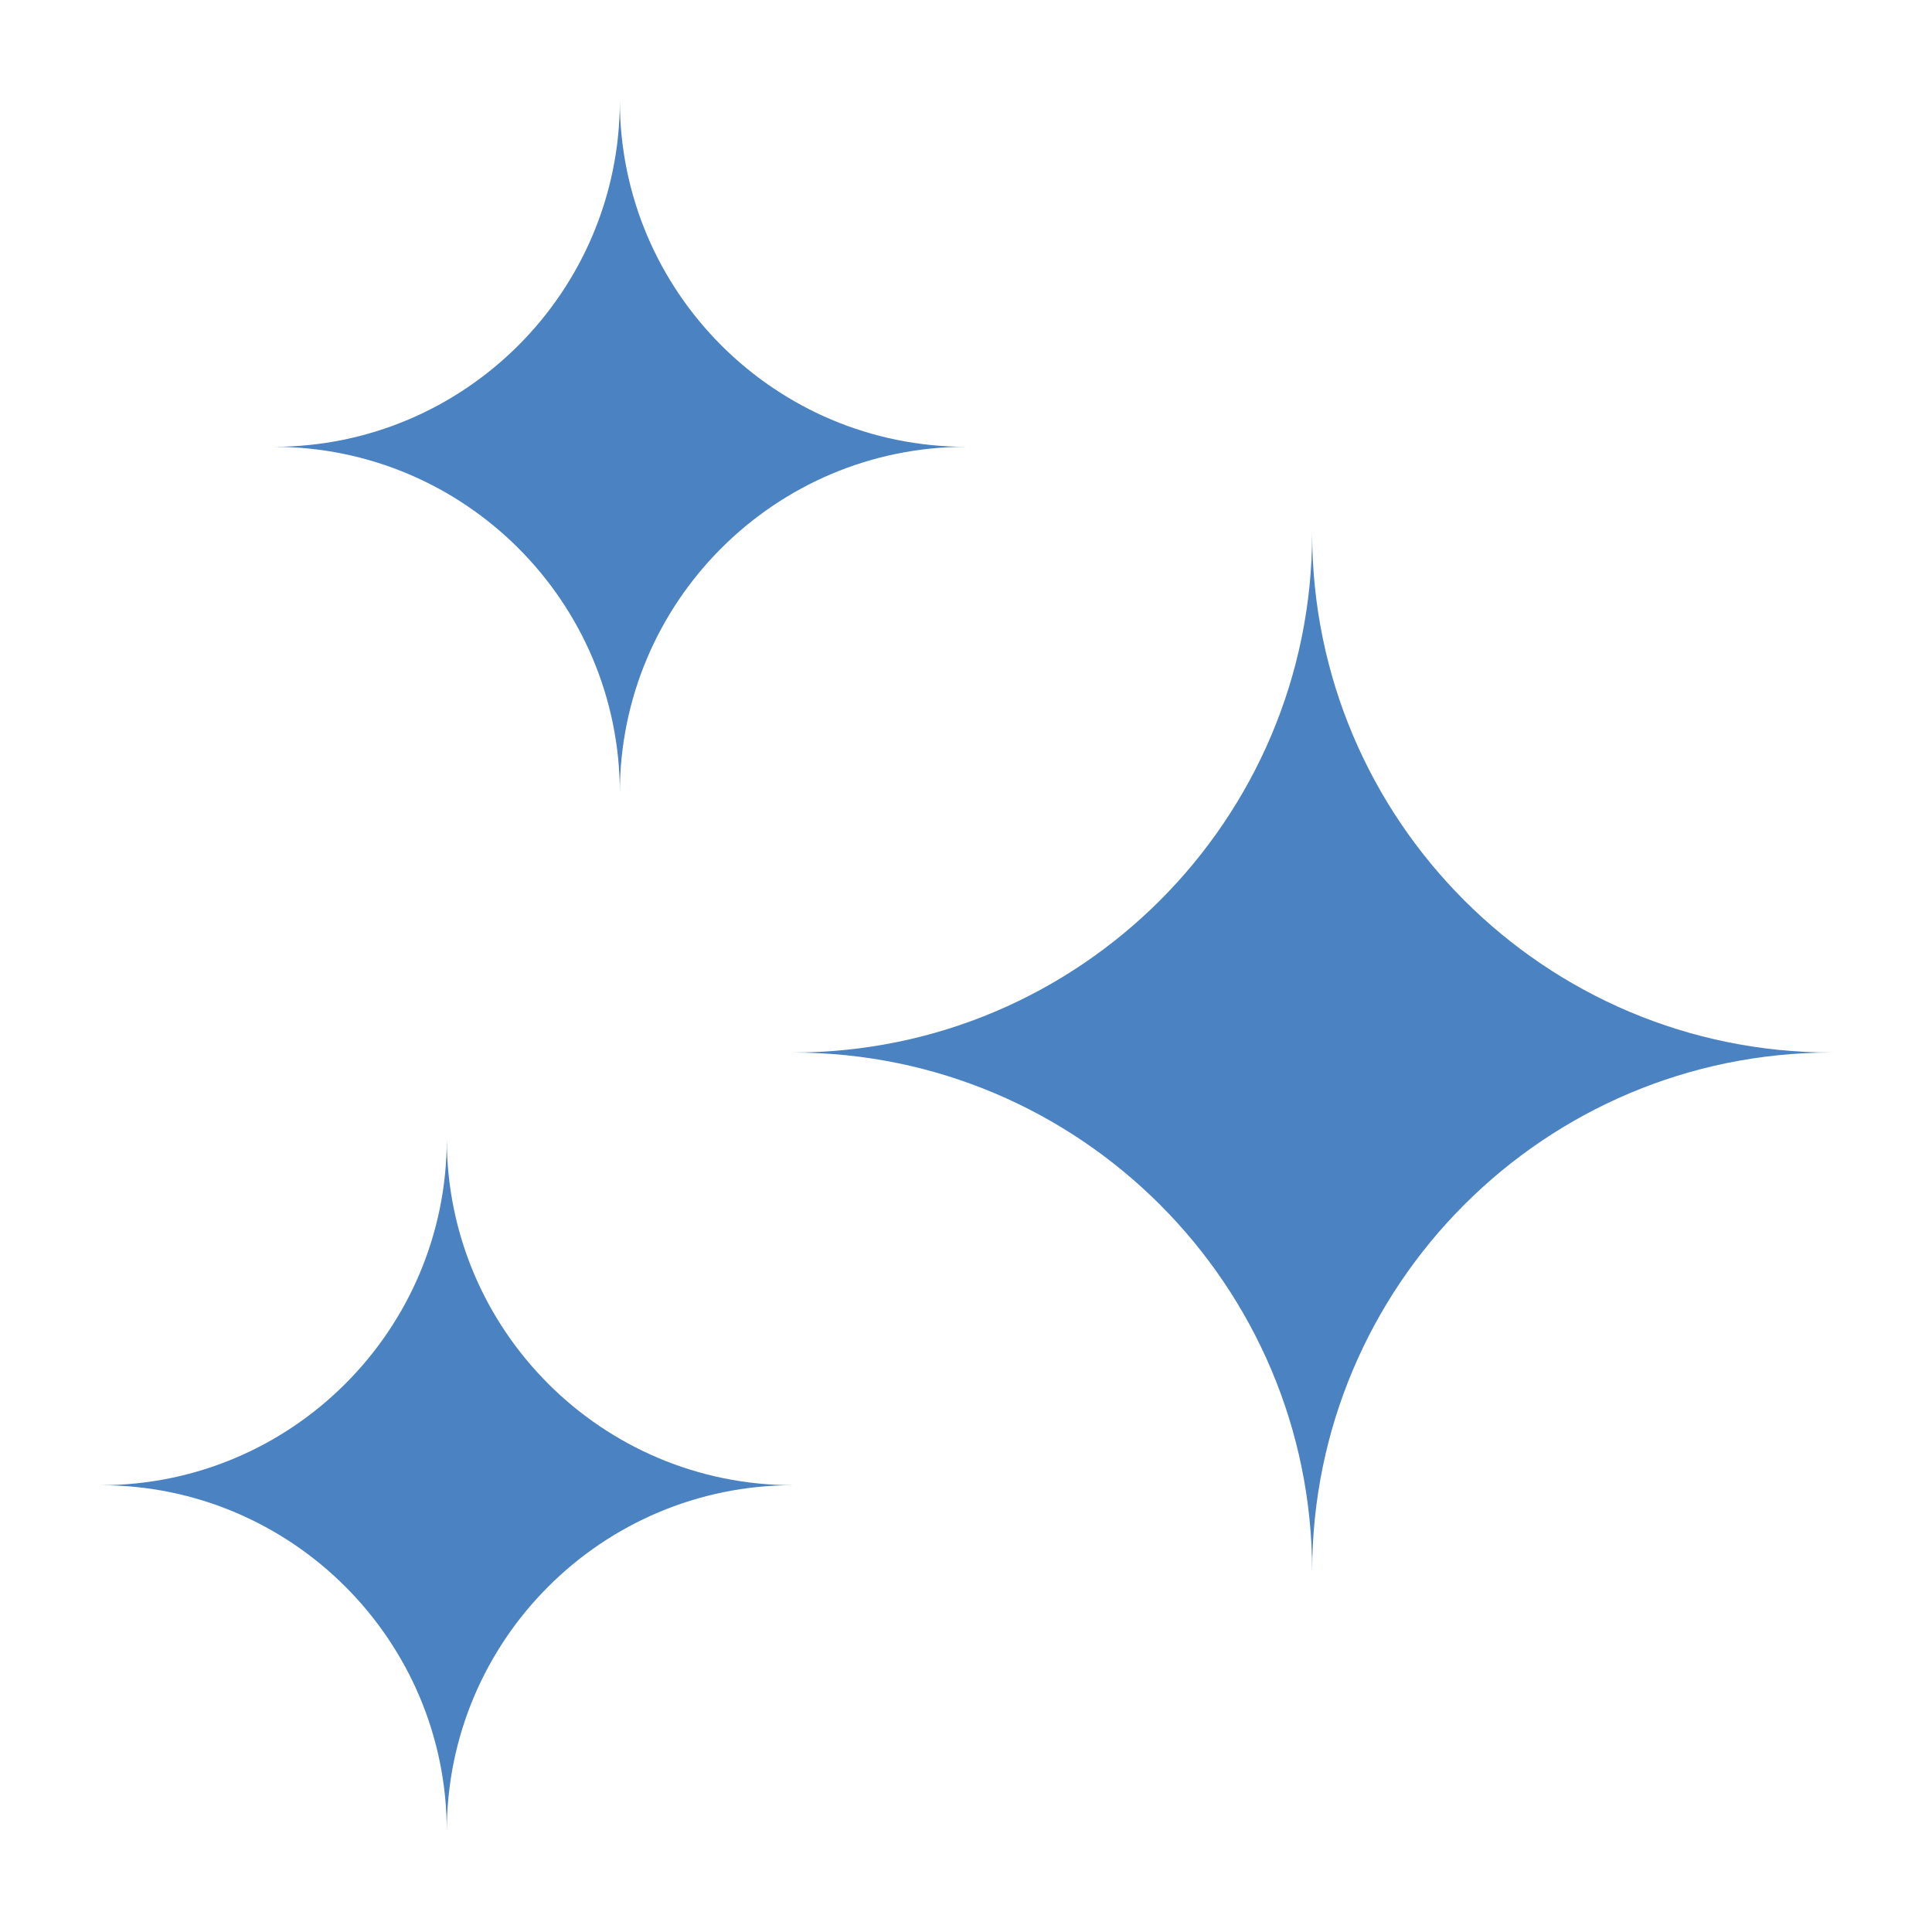
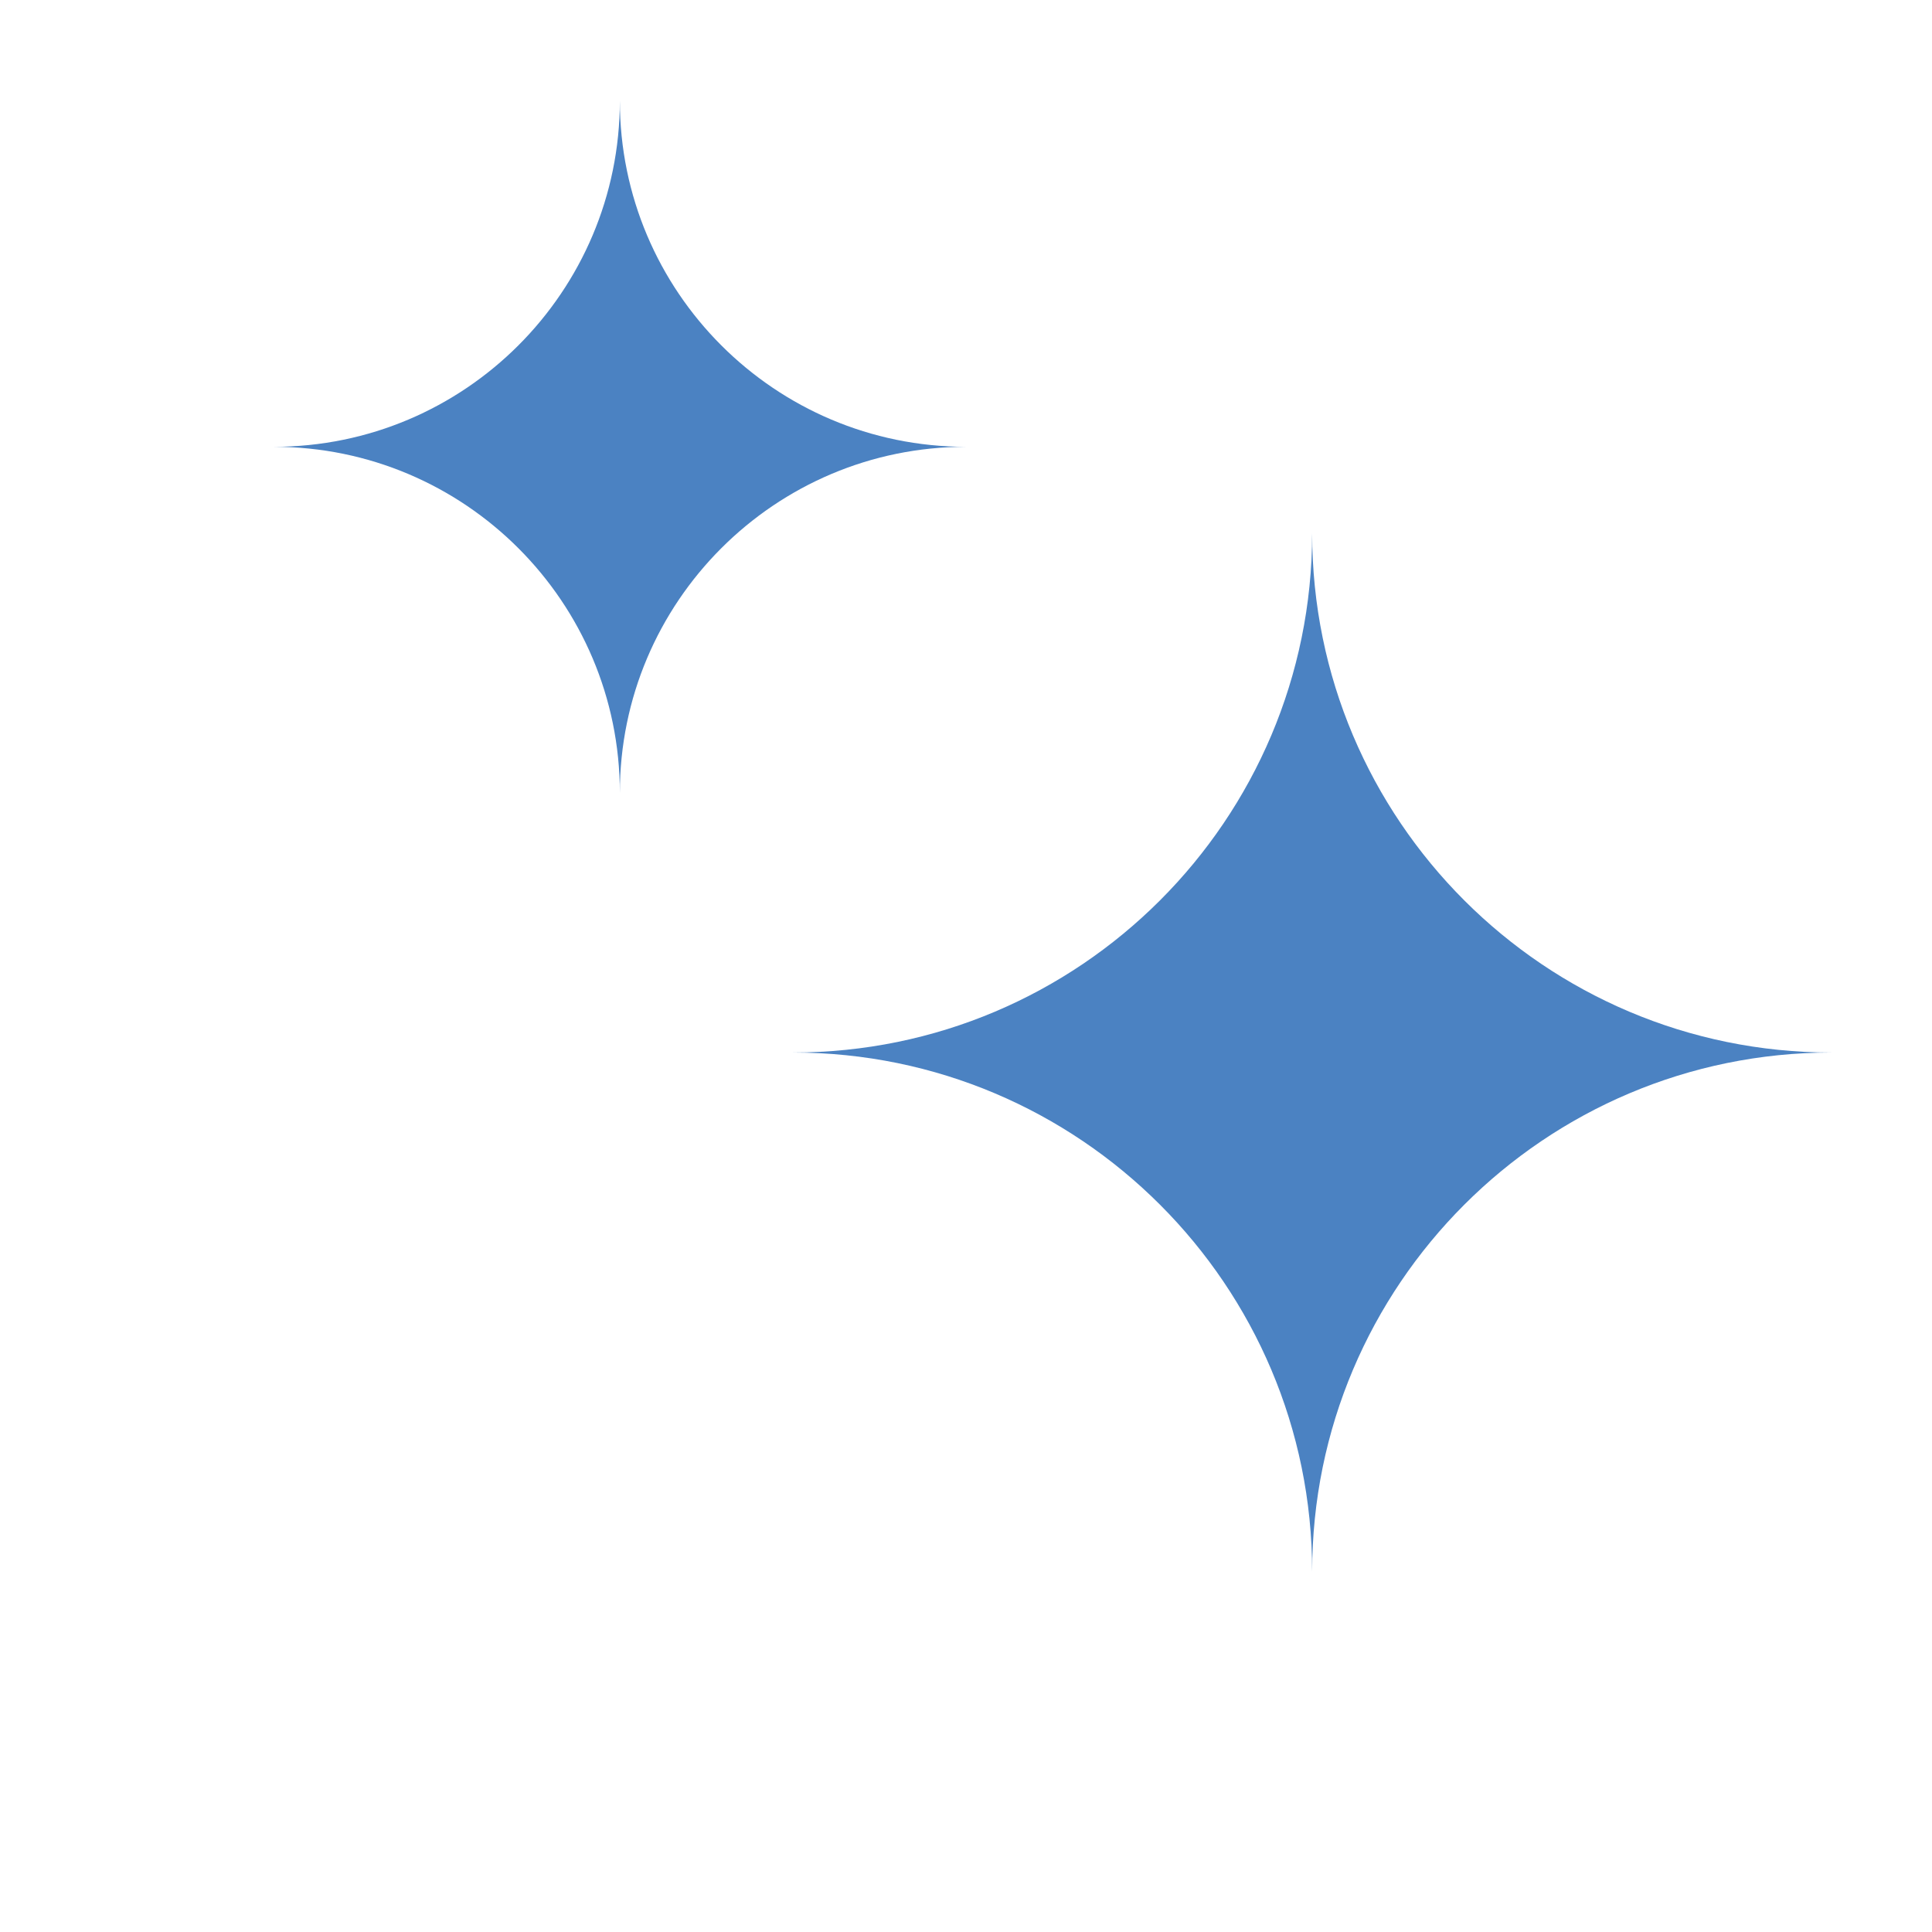
<svg xmlns="http://www.w3.org/2000/svg" width="42" height="42" viewBox="0 0 42 42" fill="none">
  <path fill-rule="evenodd" clip-rule="evenodd" d="M17.237 22.881C23.467 22.881 28.525 27.939 28.525 34.169C28.525 27.939 33.582 22.881 39.812 22.881C33.582 22.881 28.525 17.824 28.525 11.594C28.525 17.824 23.467 22.881 17.237 22.881Z" fill="#4B82C2" />
-   <path fill-rule="evenodd" clip-rule="evenodd" d="M2.188 32.287C6.34 32.287 9.713 35.659 9.713 39.812C9.713 35.659 13.085 32.287 17.238 32.287C13.085 32.287 9.713 28.915 9.713 24.762C9.713 28.915 6.34 32.287 2.188 32.287Z" fill="#4B82C2" />
  <path fill-rule="evenodd" clip-rule="evenodd" d="M5.95 9.713C10.103 9.713 13.475 13.085 13.475 17.238C13.475 13.085 16.847 9.713 21 9.713C16.847 9.713 13.475 6.34 13.475 2.188C13.475 6.34 10.103 9.713 5.95 9.713Z" fill="#4B82C2" />
</svg>